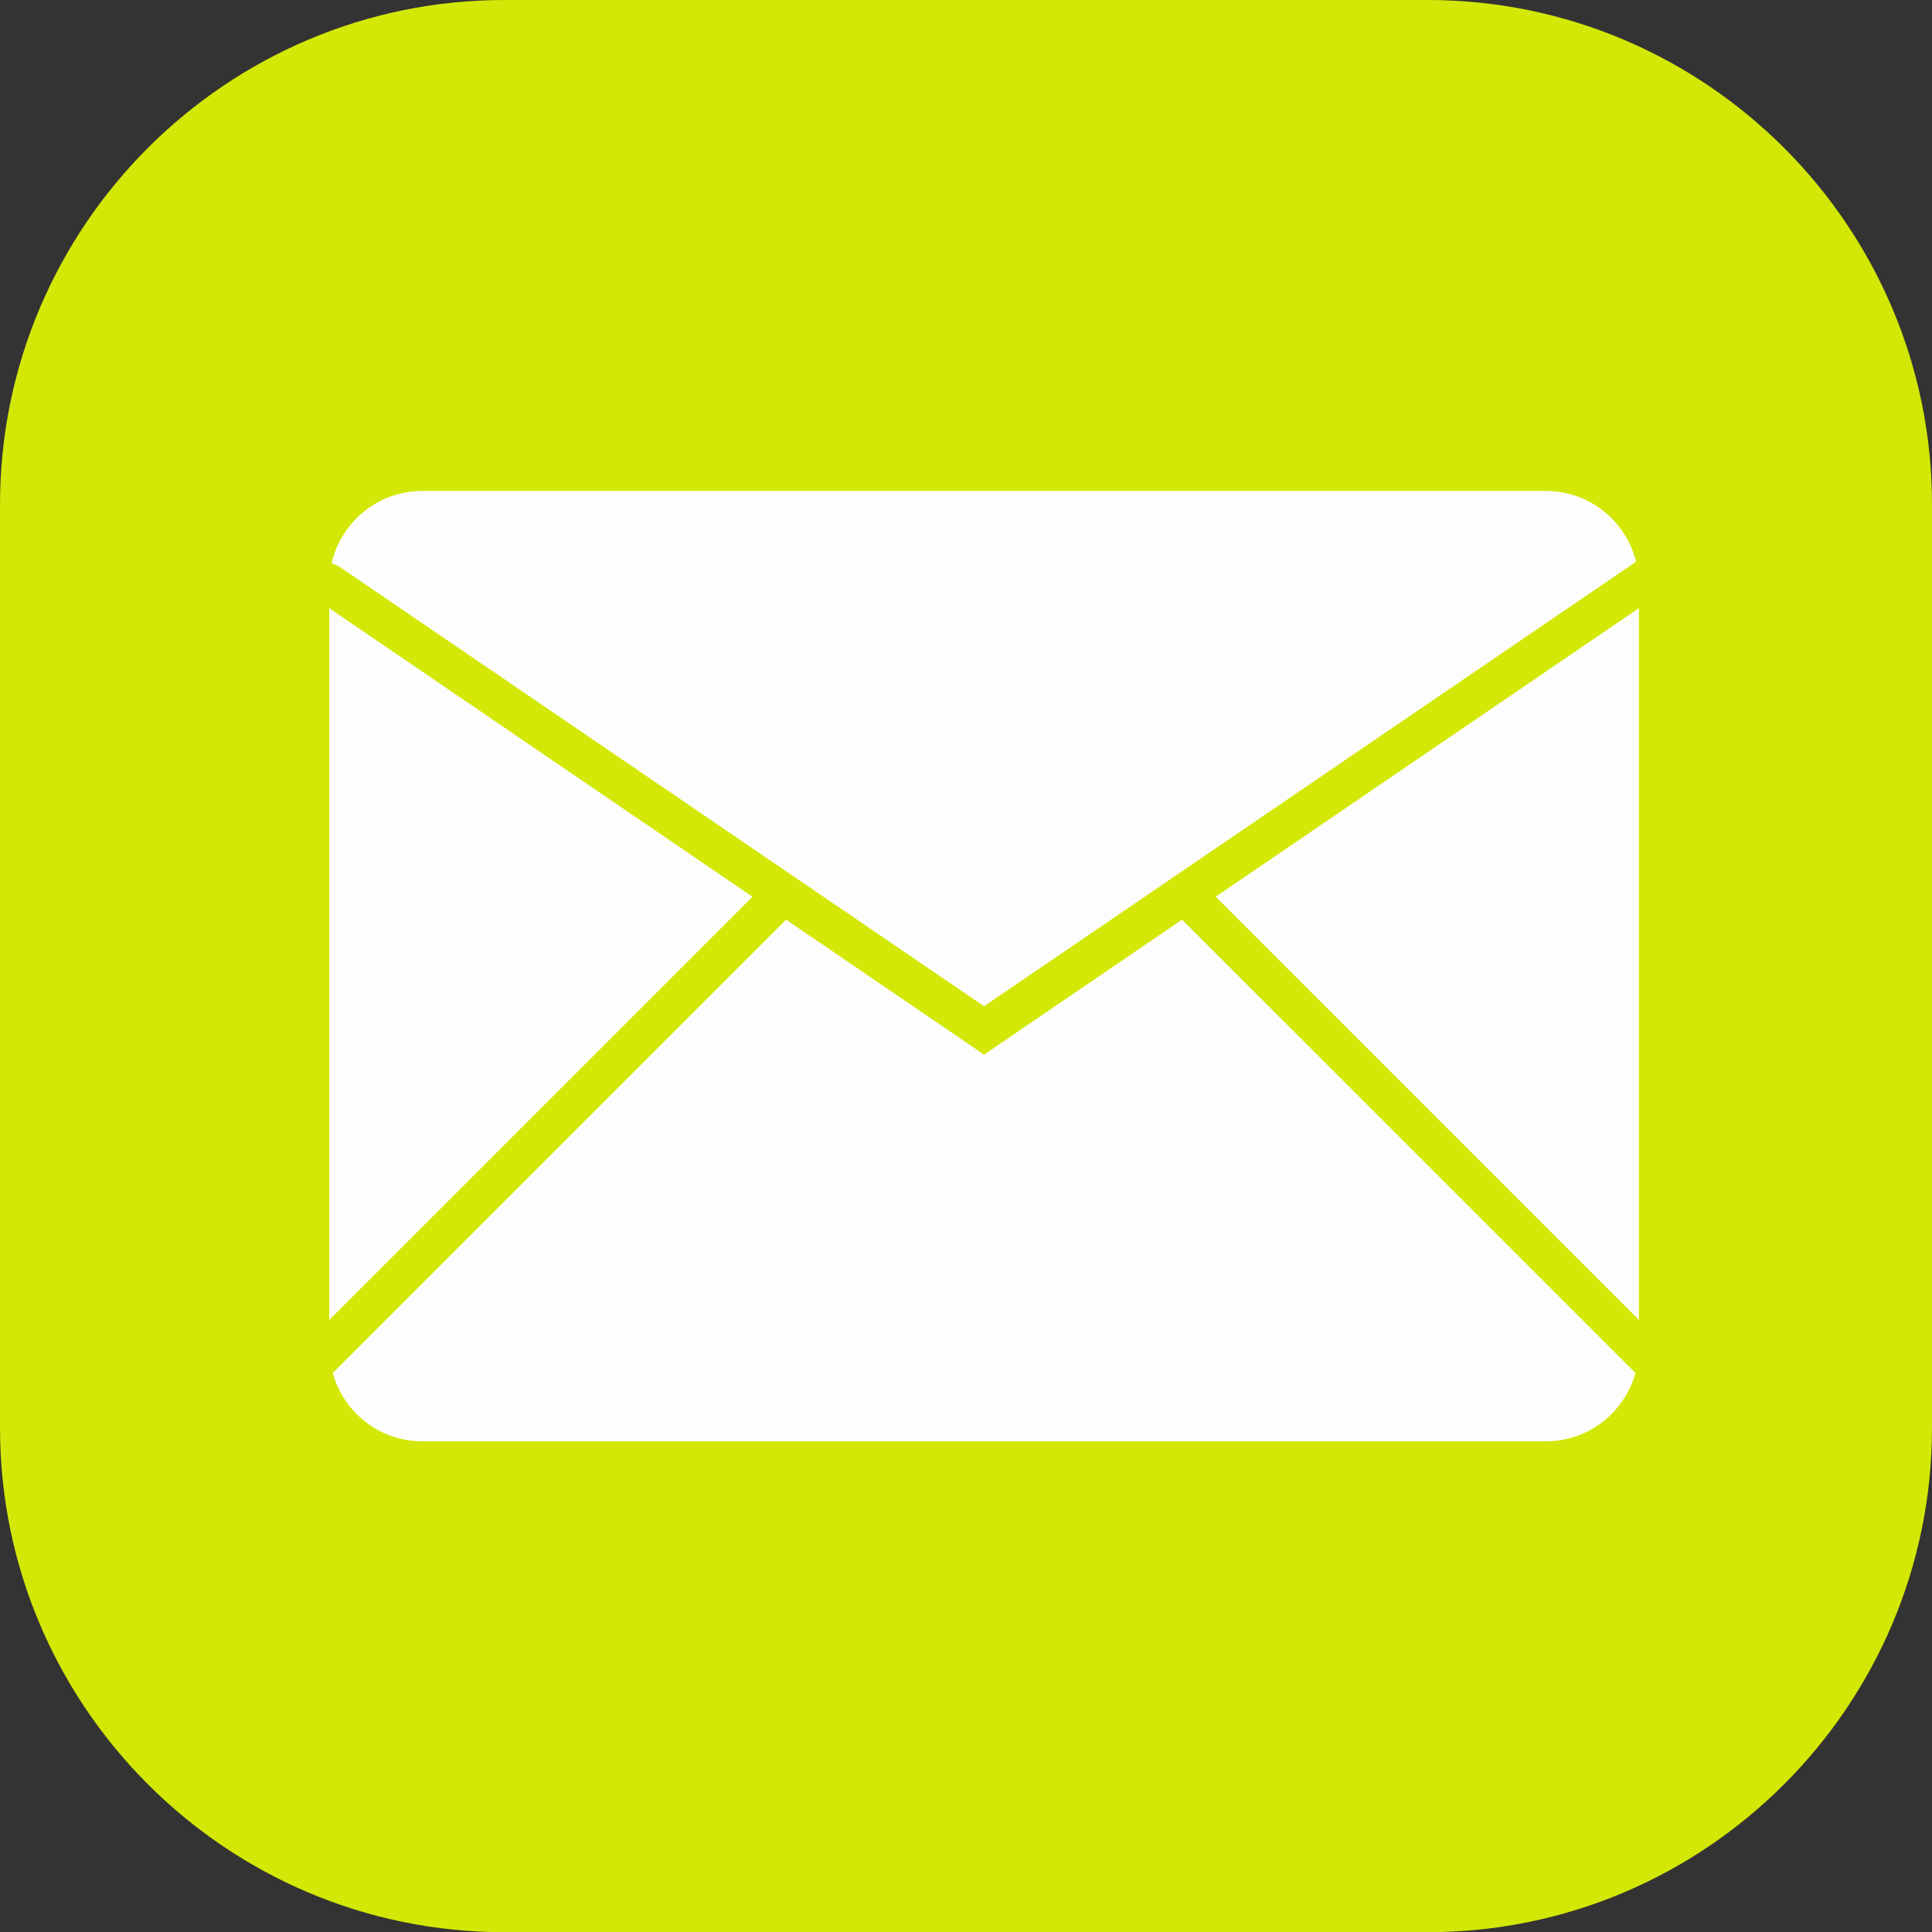
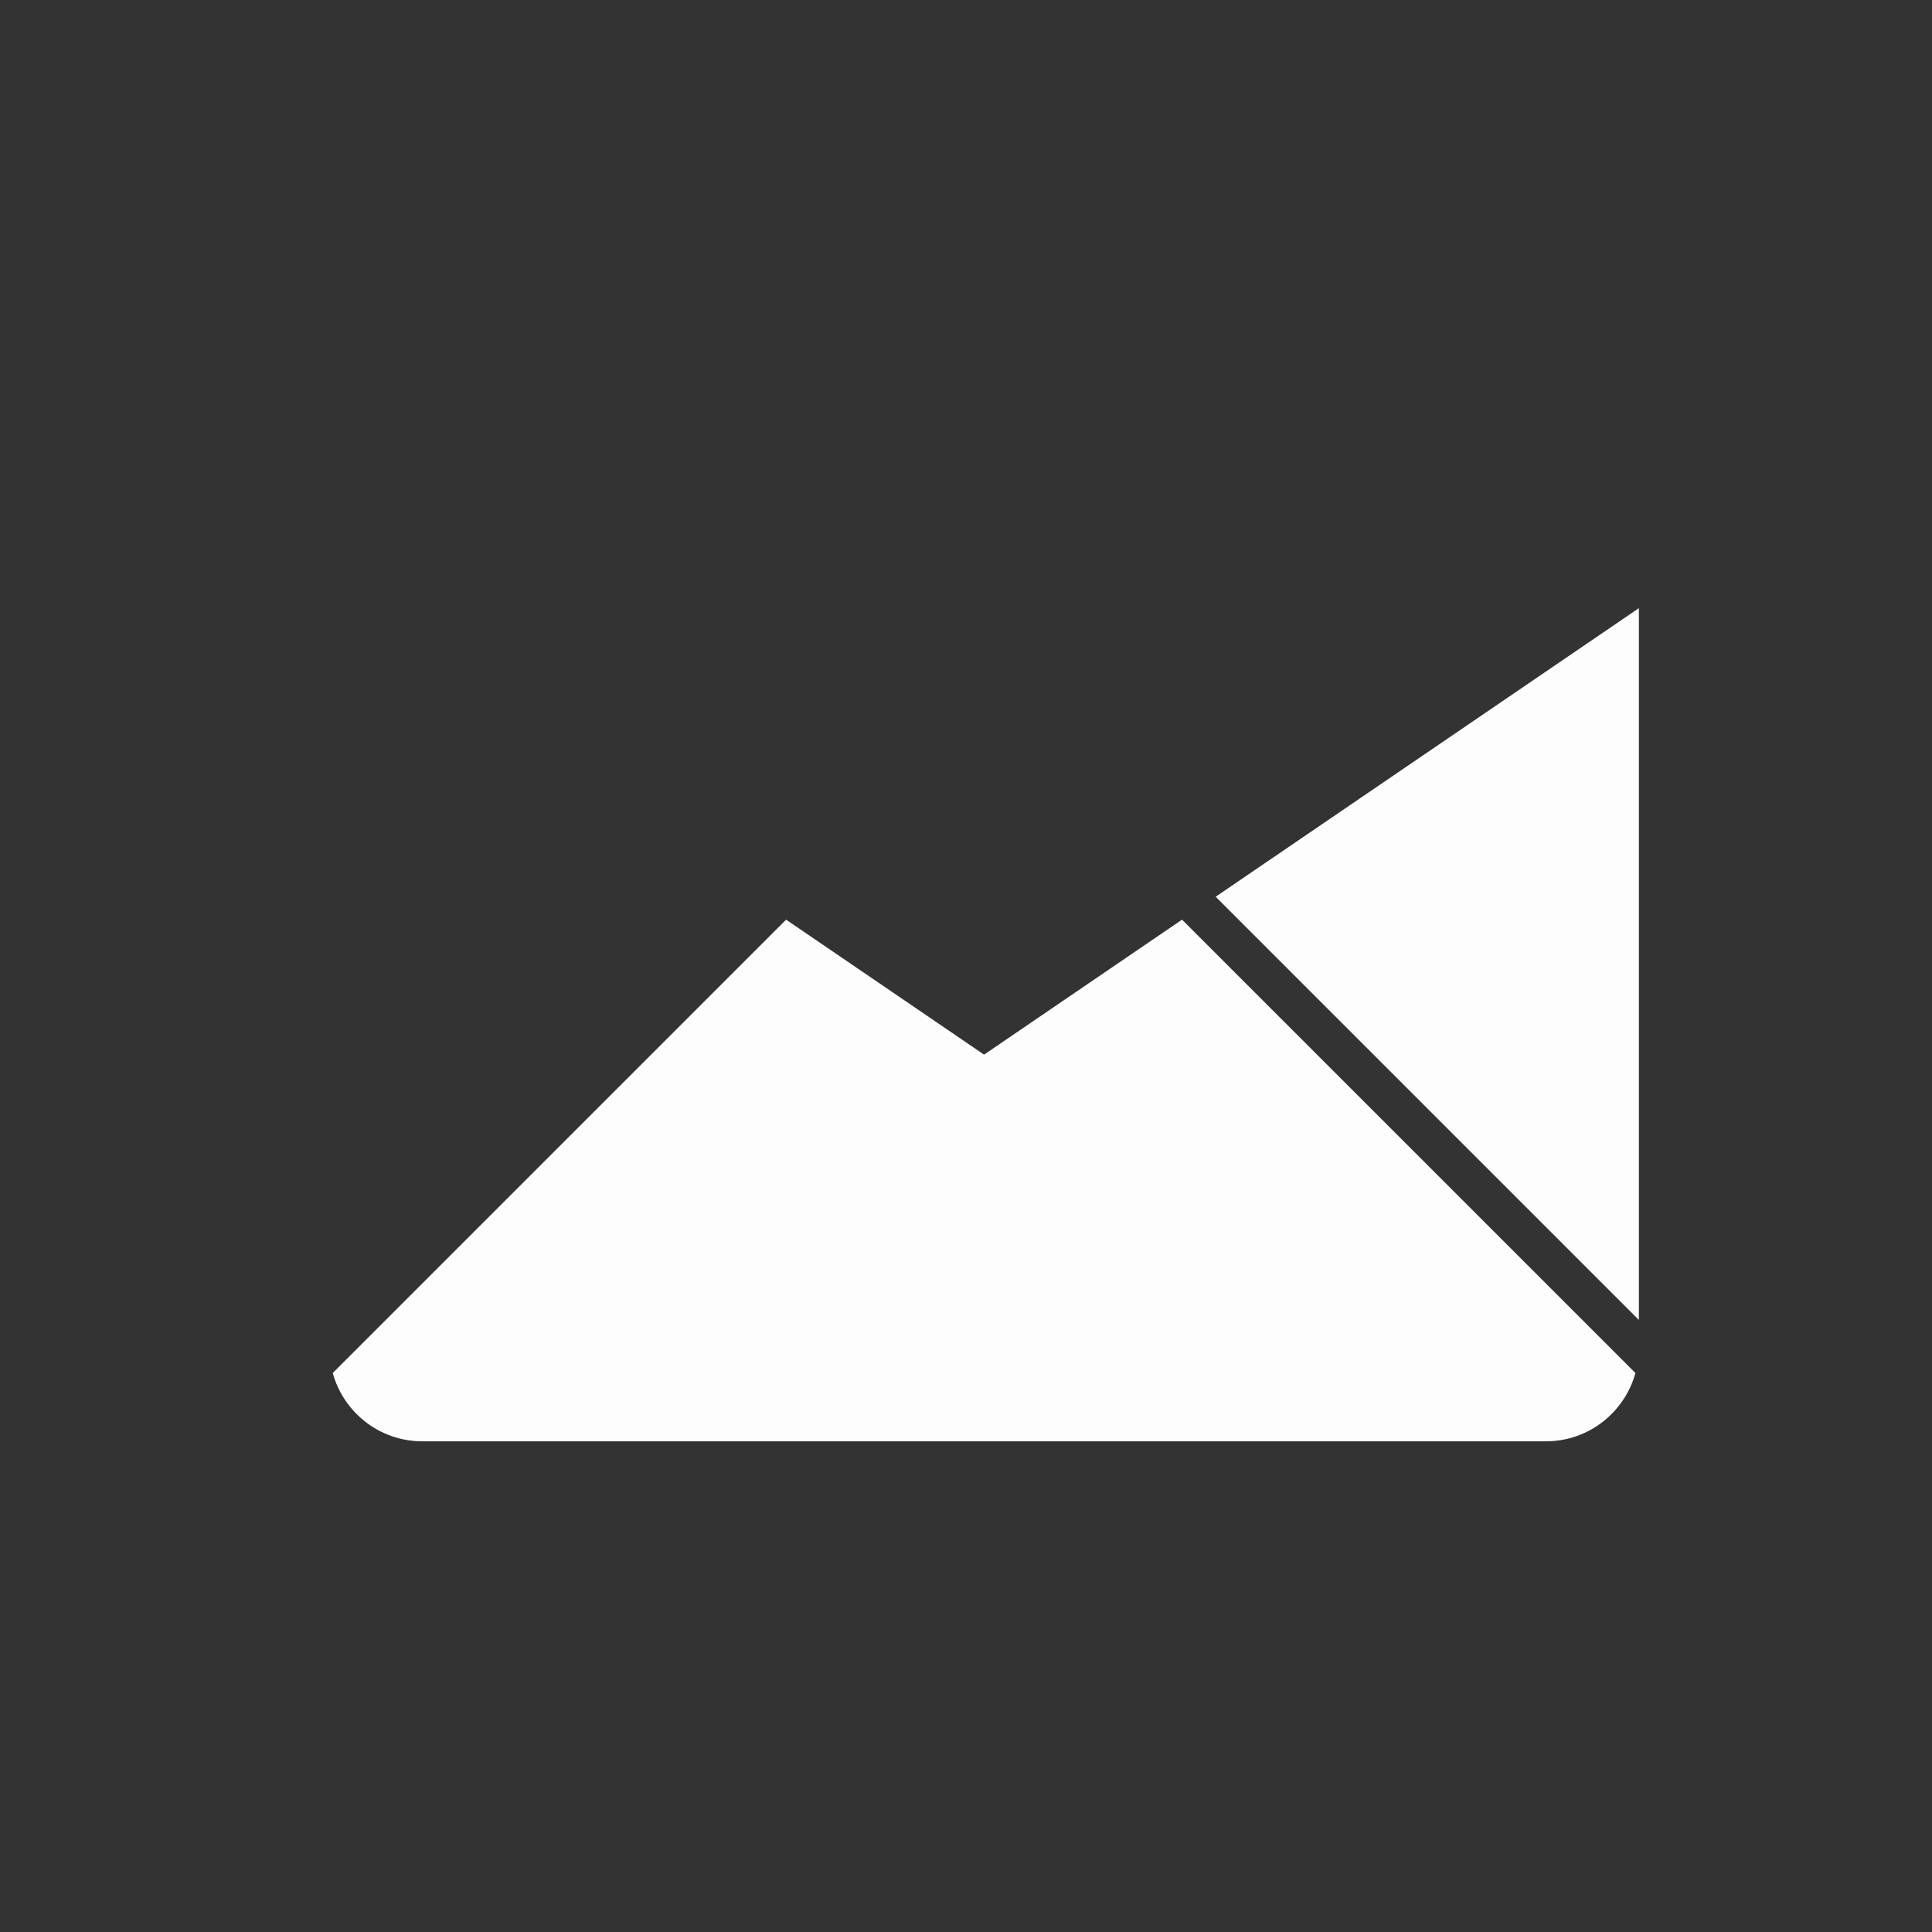
<svg xmlns="http://www.w3.org/2000/svg" version="1.1" id="图层_1" x="0px" y="0px" width="130.61px" height="130.622px" viewBox="0 0 130.61 130.622" enable-background="new 0 0 130.61 130.622" xml:space="preserve">
  <rect x="0" y="0" width="130.61" height="130.622" fill="#333333" stroke="none" />
  <g>
    <g>
      <g>
        <g>
-           <path fill="#D3E806" d="M130.61,34.102v62.419c0,18.803-15.294,34.102-34.096,34.102H34.096C15.294,130.622,0,115.323,0,96.521      V34.102C0,15.3,15.294,0,34.096,0h62.419C115.316,0,130.61,15.3,130.61,34.102z" />
-         </g>
+           </g>
      </g>
    </g>
    <g>
      <polygon fill="#FDFDFD" points="110.794,41.114 82.184,60.622 110.794,89.232   " />
-       <polygon fill="#FDFDFD" points="22.259,41.115 22.259,89.232 50.869,60.622   " />
      <path fill="#FDFDFD" d="M79.91,62.172l-13.384,9.125l-13.384-9.125L22.494,92.821c0.734,2.659,3.163,4.617,6.055,4.617h75.957    c2.893,0,5.32-1.958,6.055-4.617L79.91,62.172z" />
-       <path fill="#FDFDFD" d="M105.24,33.232c-0.243-0.026-0.486-0.048-0.735-0.048H28.548c-0.249,0-0.492,0.021-0.736,0.048    c-2.66,0.309-4.809,2.284-5.392,4.851c0.117,0.049,0.237,0.098,0.352,0.145l0.131,0.055l0.117,0.08l43.506,29.662l43.506-29.662    c0.188-0.129,0.382-0.262,0.572-0.393C109.985,35.458,107.86,33.536,105.24,33.232z" />
-       <rect x="65.175" y="45.525" transform="matrix(0.707 -0.707 0.707 0.707 -13.663 60.761)" fill="#FDFDFD" width="2.703" height="2.704" />
    </g>
  </g>
</svg>